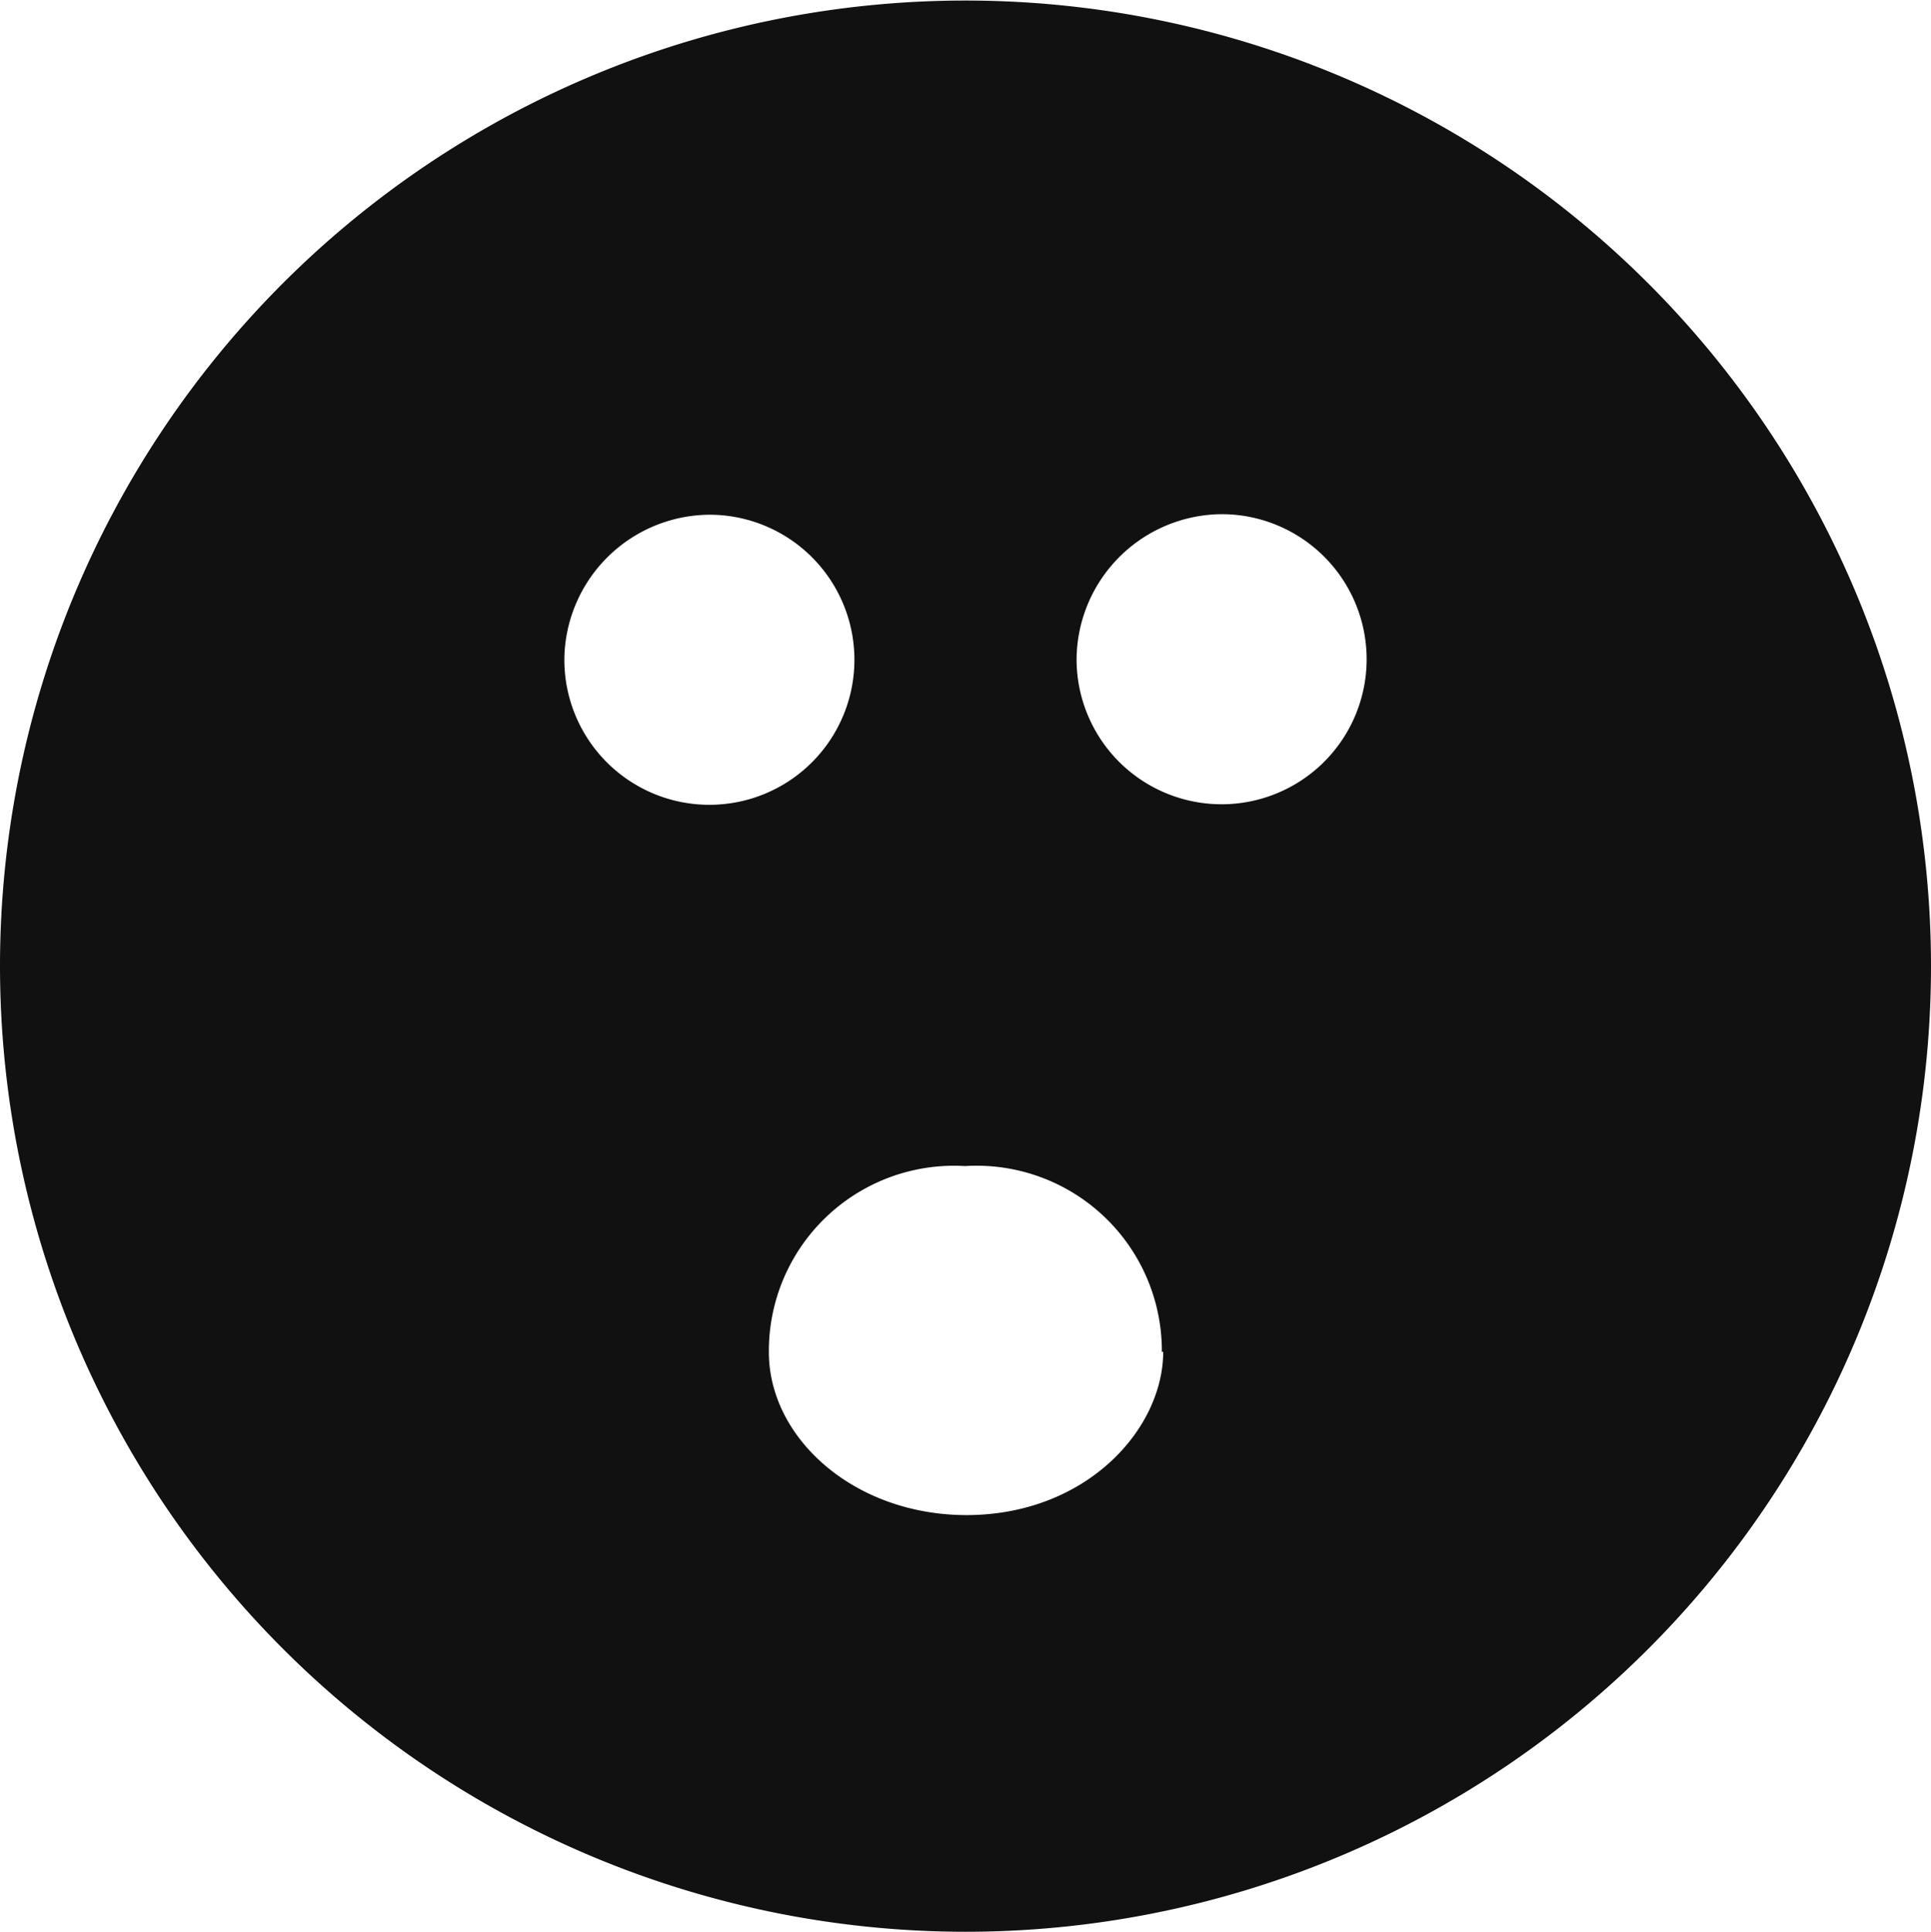
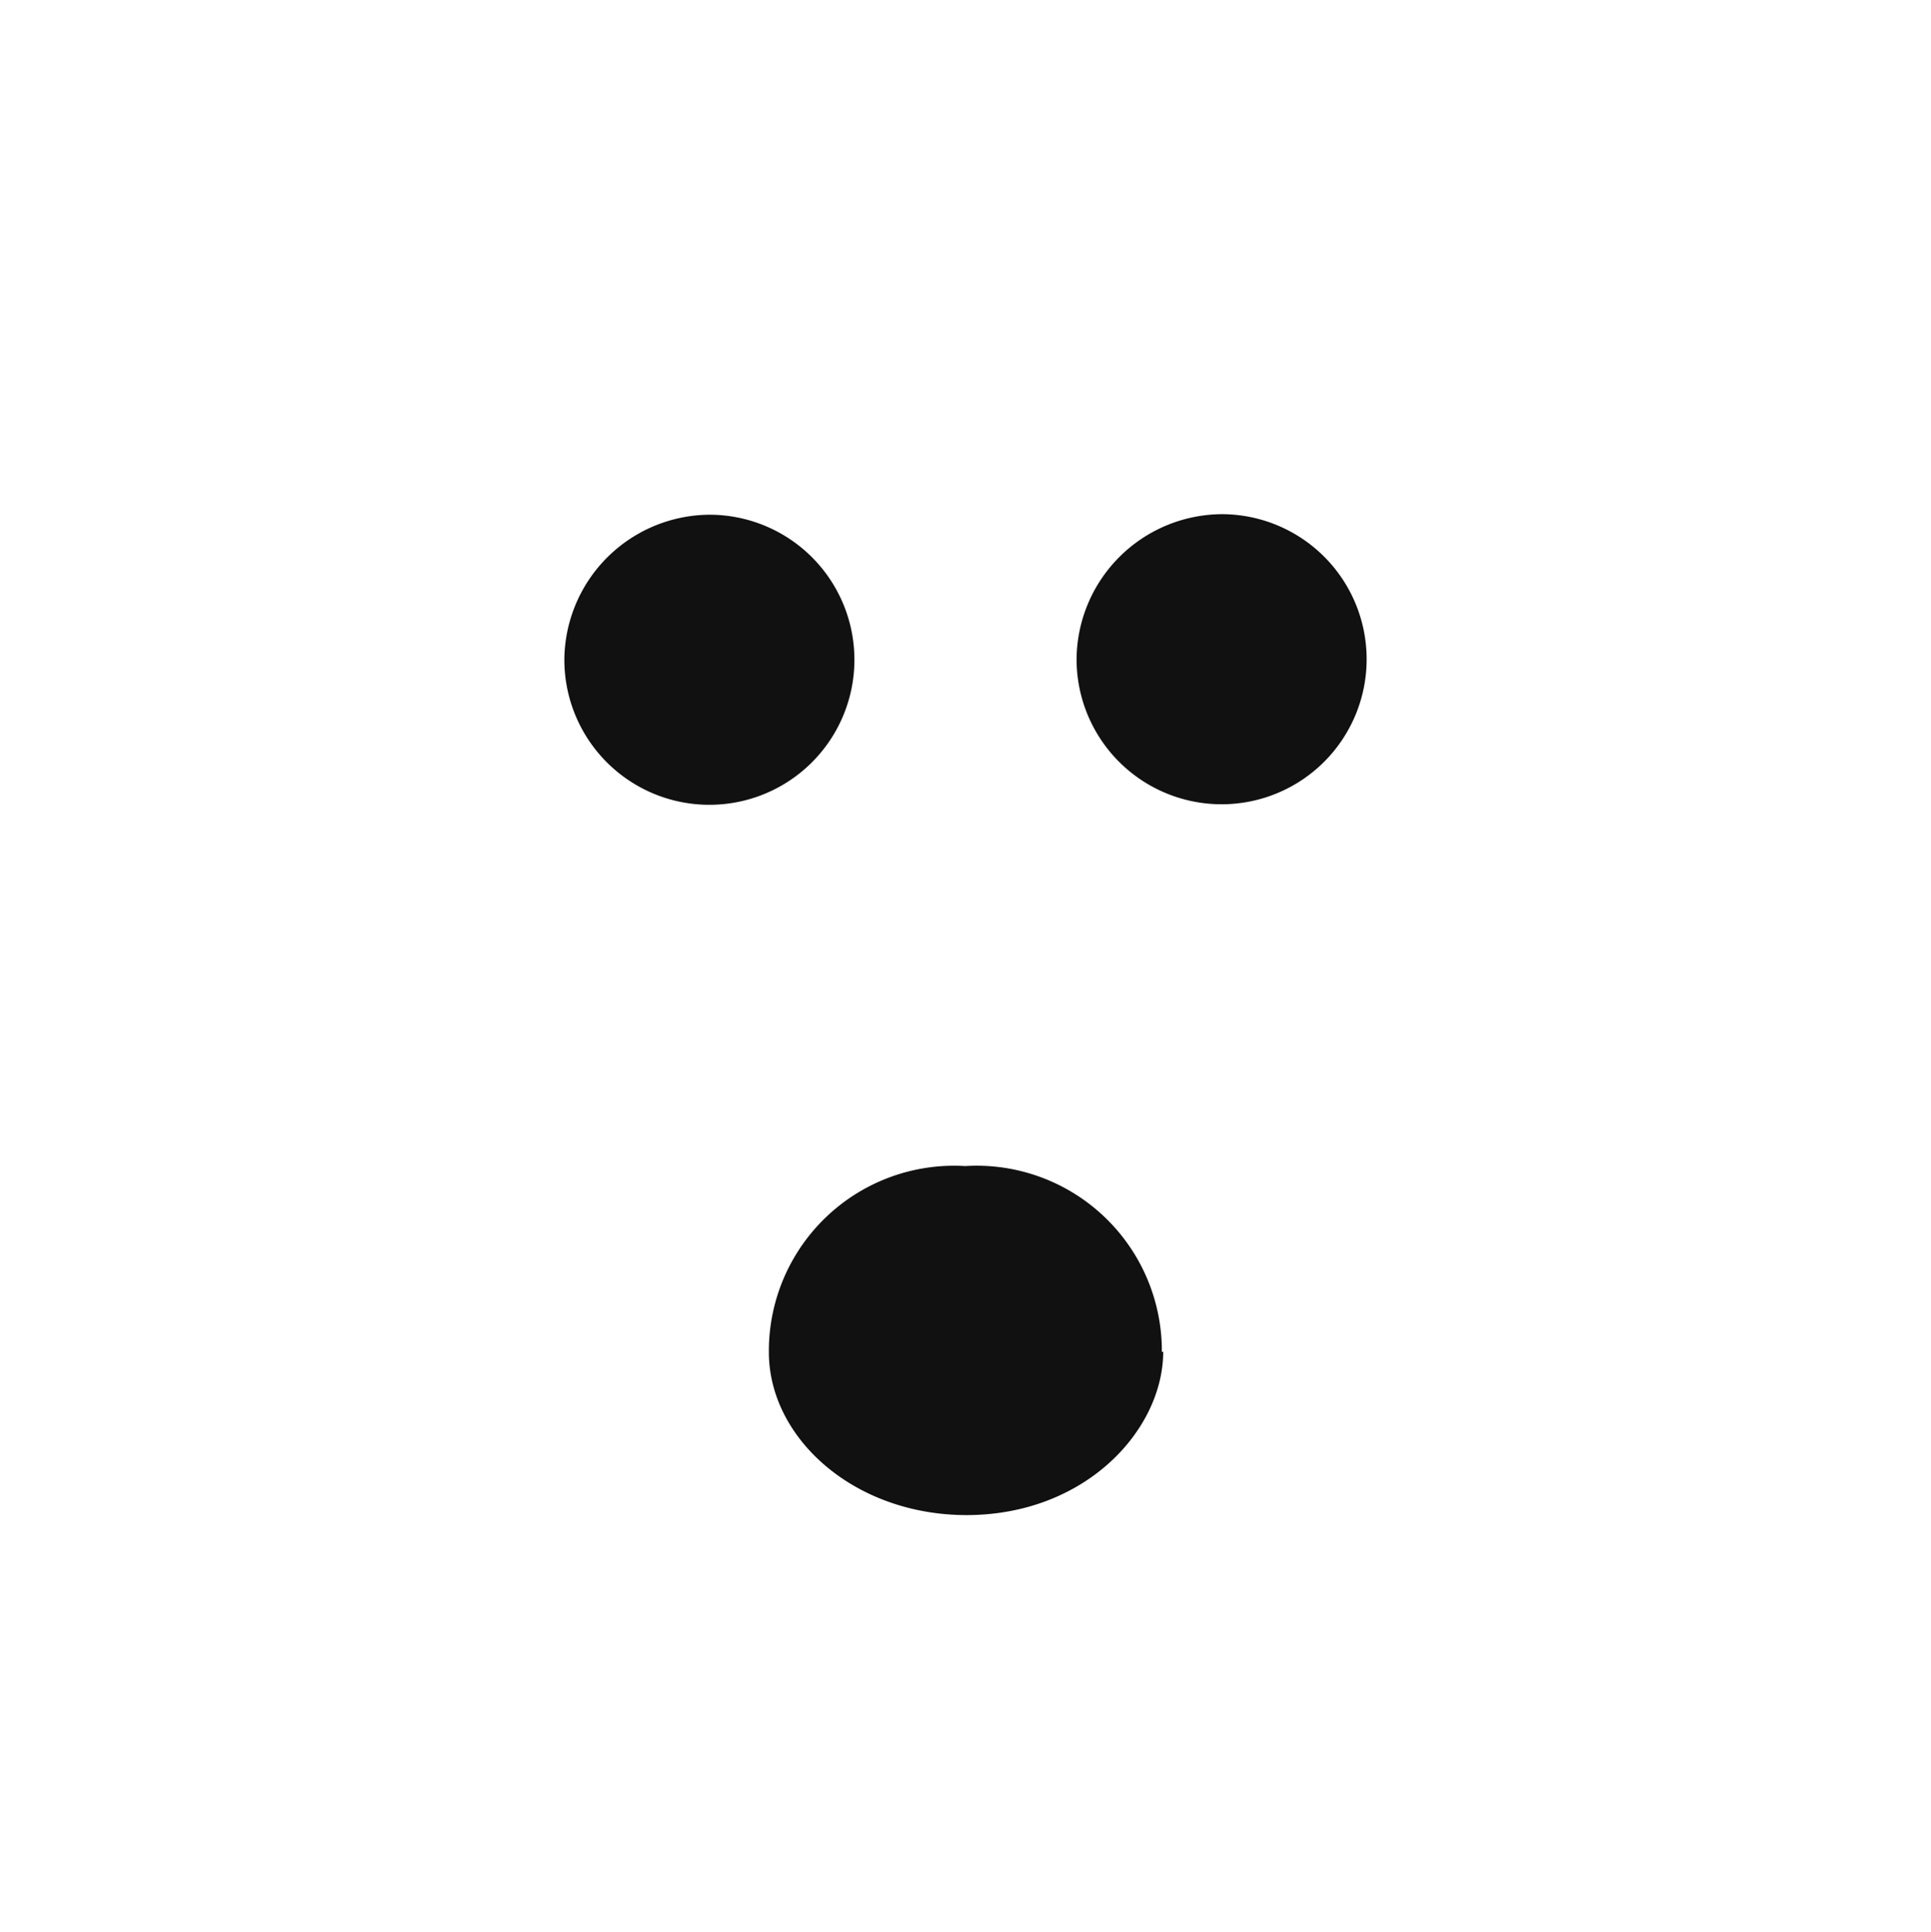
<svg xmlns="http://www.w3.org/2000/svg" id="Layer_1" data-name="Layer 1" viewBox="0 0 71.1 71.12">
  <defs>
    <style>.cls-1{fill:#111;}</style>
  </defs>
-   <path class="cls-1" d="M0,35.59A35.55,35.55,0,1,1,35.53,71.12,35.57,35.57,0,0,1,0,35.59ZM39.64,24.25A5.34,5.34,0,1,0,45,18.93,5.38,5.38,0,0,0,39.64,24.25Zm-18.86,0a5.34,5.34,0,1,0,5.38-5.3A5.38,5.38,0,0,0,20.78,24.23Zm22,25.53a6.82,6.82,0,0,0-7.24-6.85,6.82,6.82,0,0,0-7.23,6.85c0,3.16,3.13,6,7.29,6C40,55.77,42.83,52.62,42.83,49.76Z" />
+   <path class="cls-1" d="M0,35.59ZM39.64,24.25A5.34,5.34,0,1,0,45,18.93,5.38,5.38,0,0,0,39.64,24.25Zm-18.86,0a5.34,5.34,0,1,0,5.38-5.3A5.38,5.38,0,0,0,20.78,24.23Zm22,25.53a6.82,6.82,0,0,0-7.24-6.85,6.82,6.82,0,0,0-7.23,6.85c0,3.16,3.13,6,7.29,6C40,55.77,42.83,52.62,42.83,49.76Z" />
</svg>